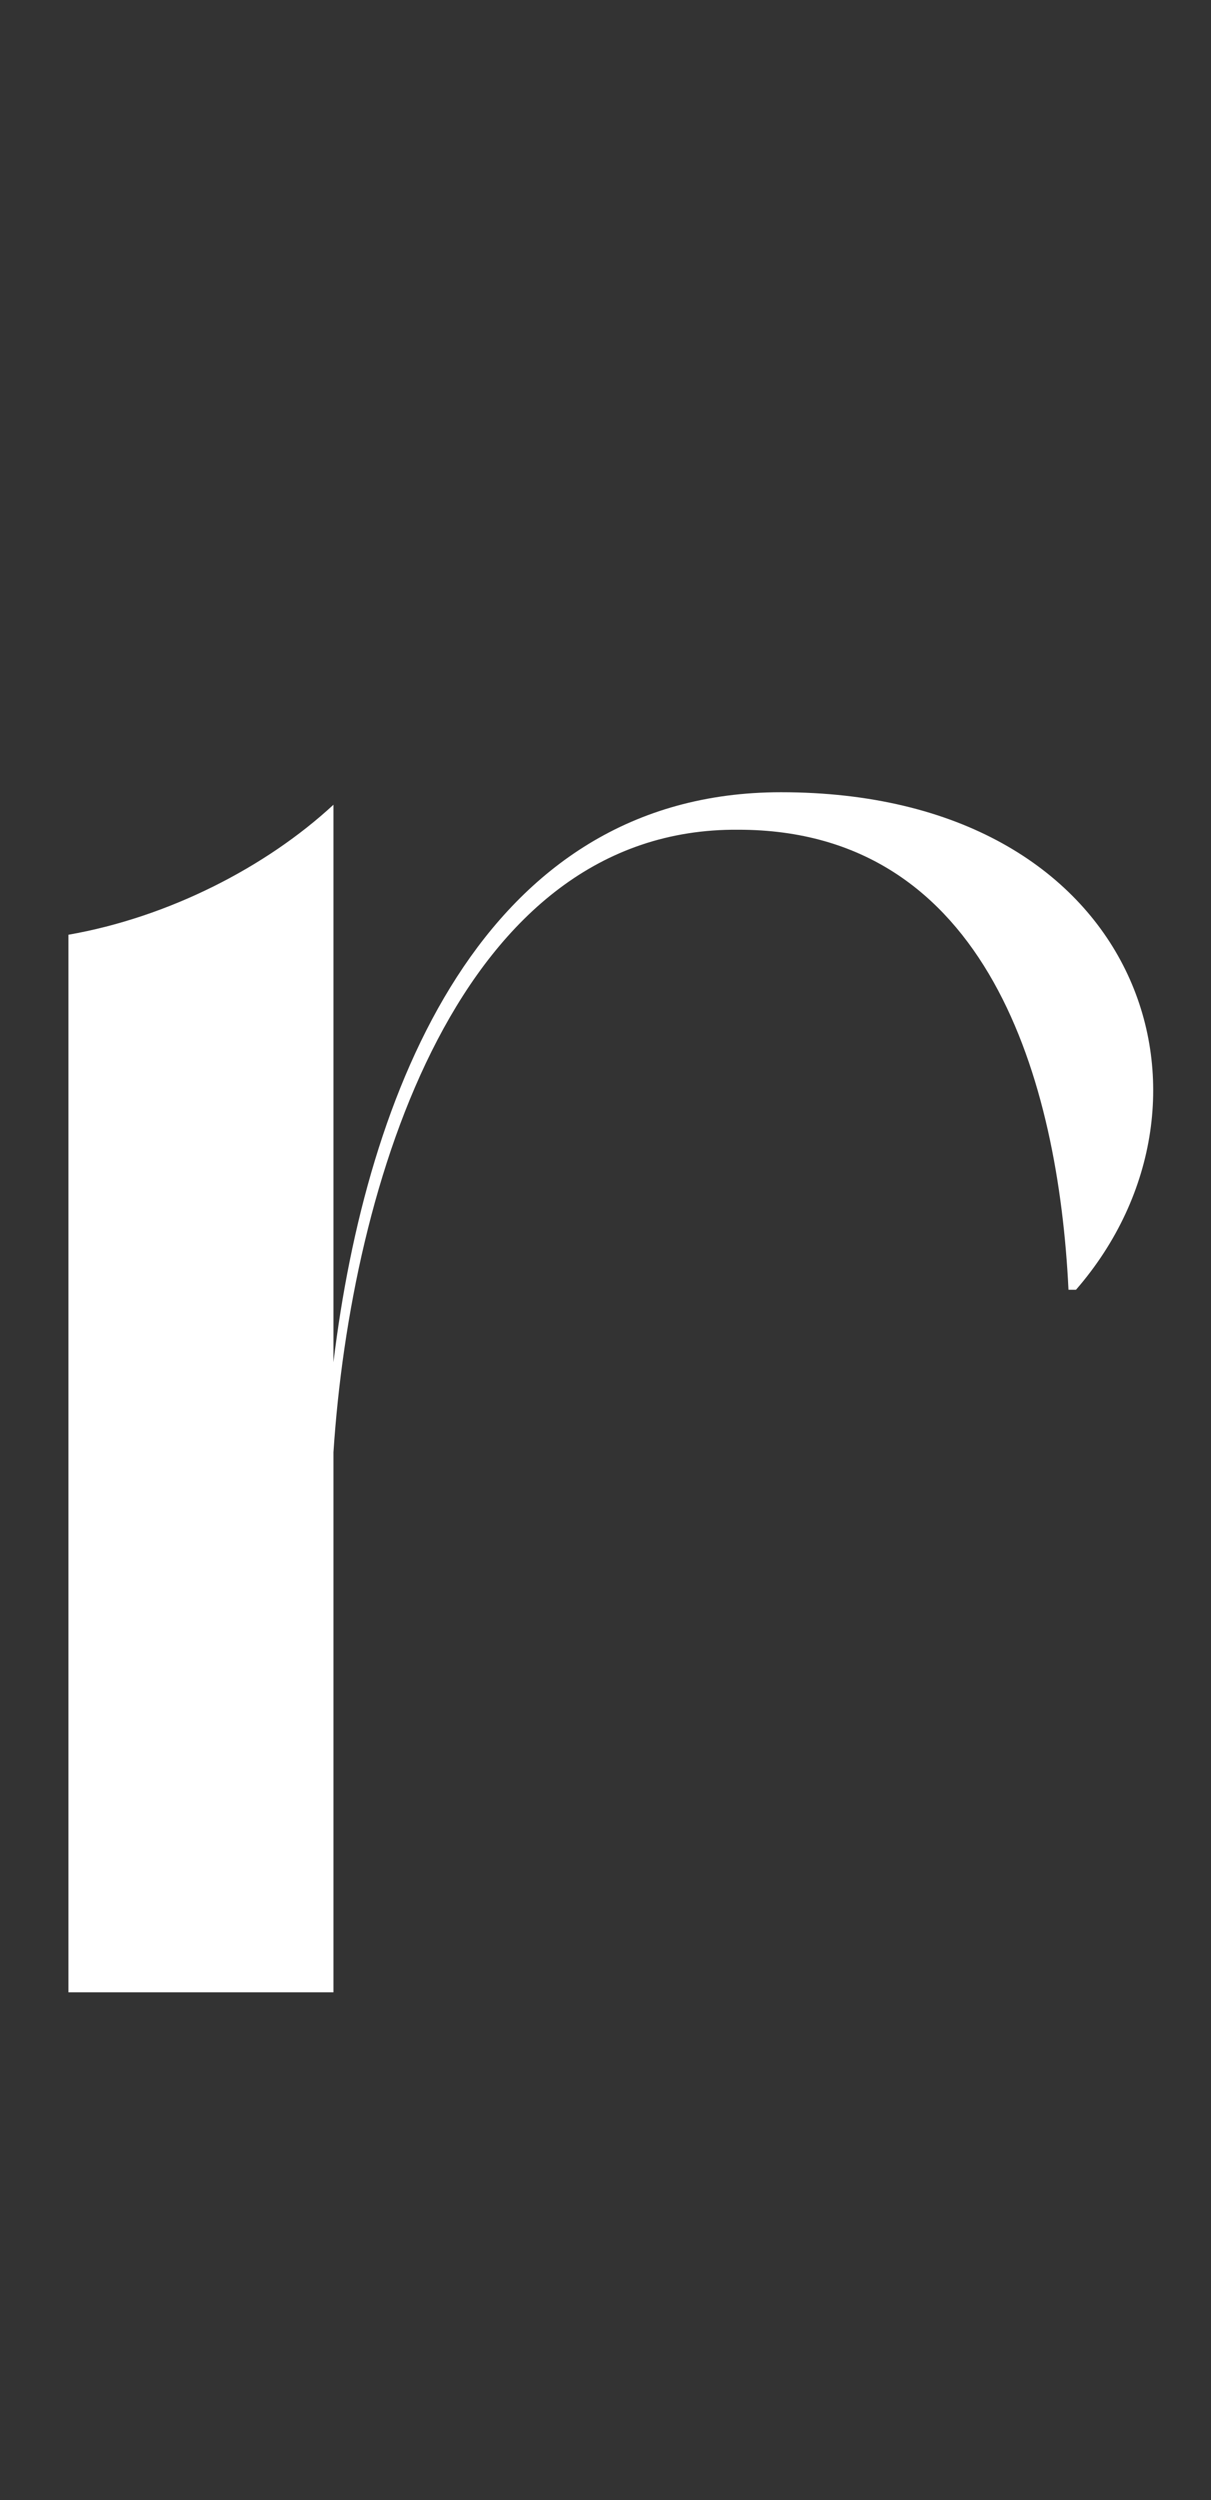
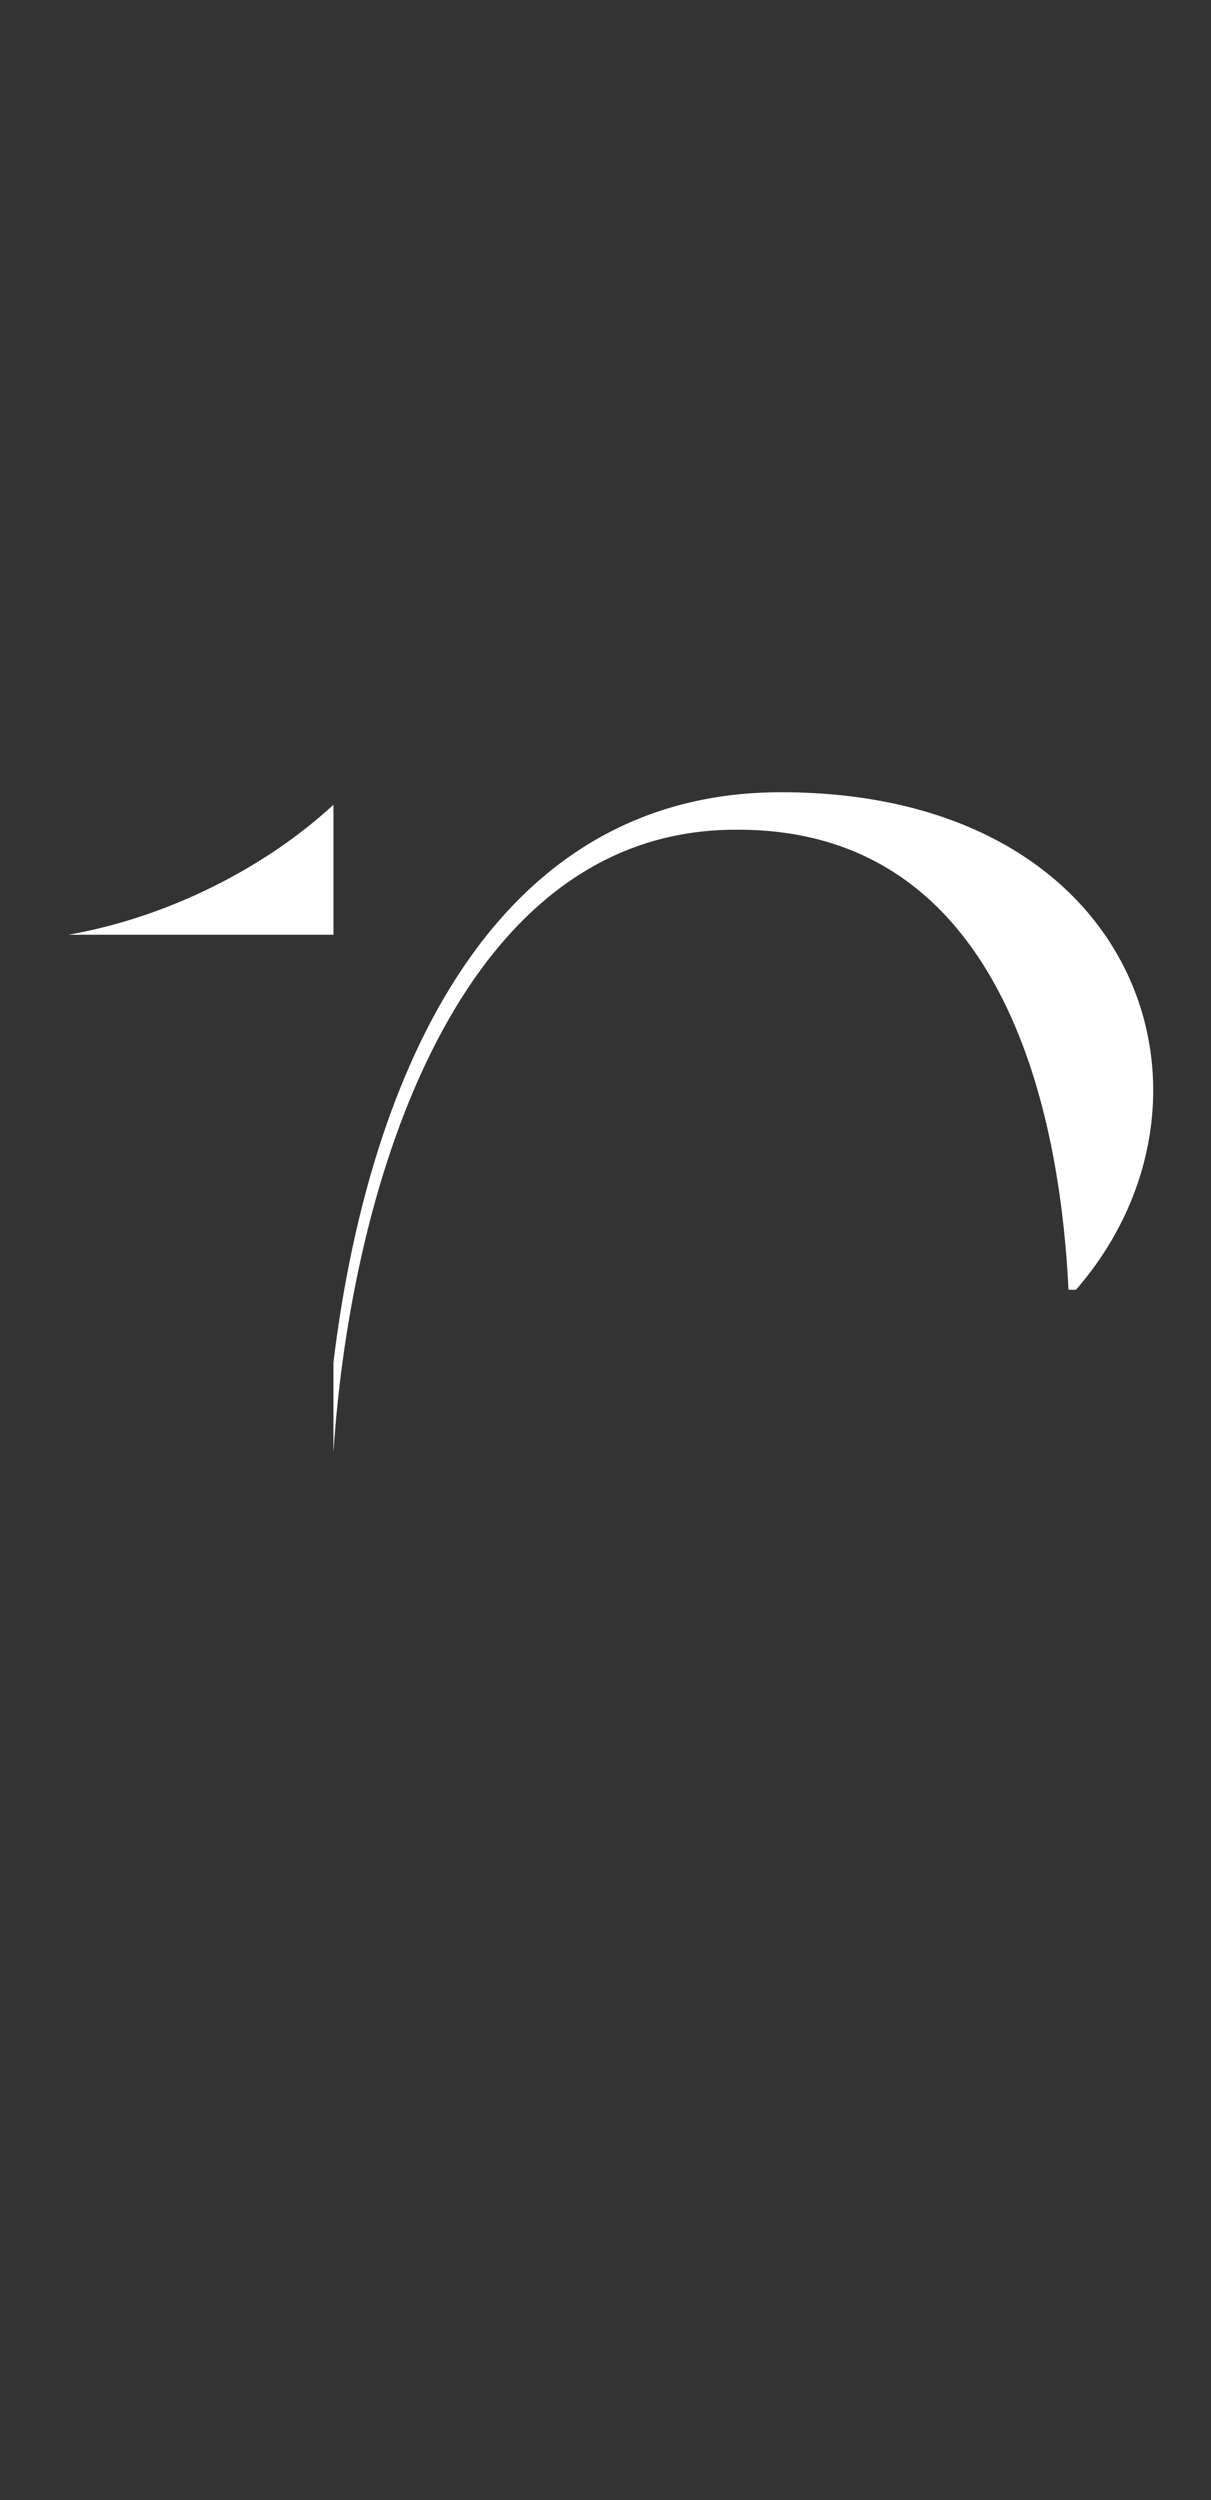
<svg xmlns="http://www.w3.org/2000/svg" width="31" height="64" viewBox="0 0 31 64" fill="none">
  <rect x="0" y="0" width="31" height="64" fill="#333333" stroke="none" />
-   <path d="M1.752 23.928V51H8.536V37.176C8.984 30.328 11.736 21.176 18.904 21.24C25.304 21.24 27.096 27.704 27.352 33.016H27.544C31.768 28.152 29.208 20.28 19.992 20.28C12.312 20.28 9.368 28.024 8.536 34.872V20.6C6.808 22.2 4.312 23.48 1.752 23.928Z" fill="white" />
+   <path d="M1.752 23.928H8.536V37.176C8.984 30.328 11.736 21.176 18.904 21.24C25.304 21.24 27.096 27.704 27.352 33.016H27.544C31.768 28.152 29.208 20.28 19.992 20.28C12.312 20.28 9.368 28.024 8.536 34.872V20.6C6.808 22.2 4.312 23.48 1.752 23.928Z" fill="white" />
</svg>